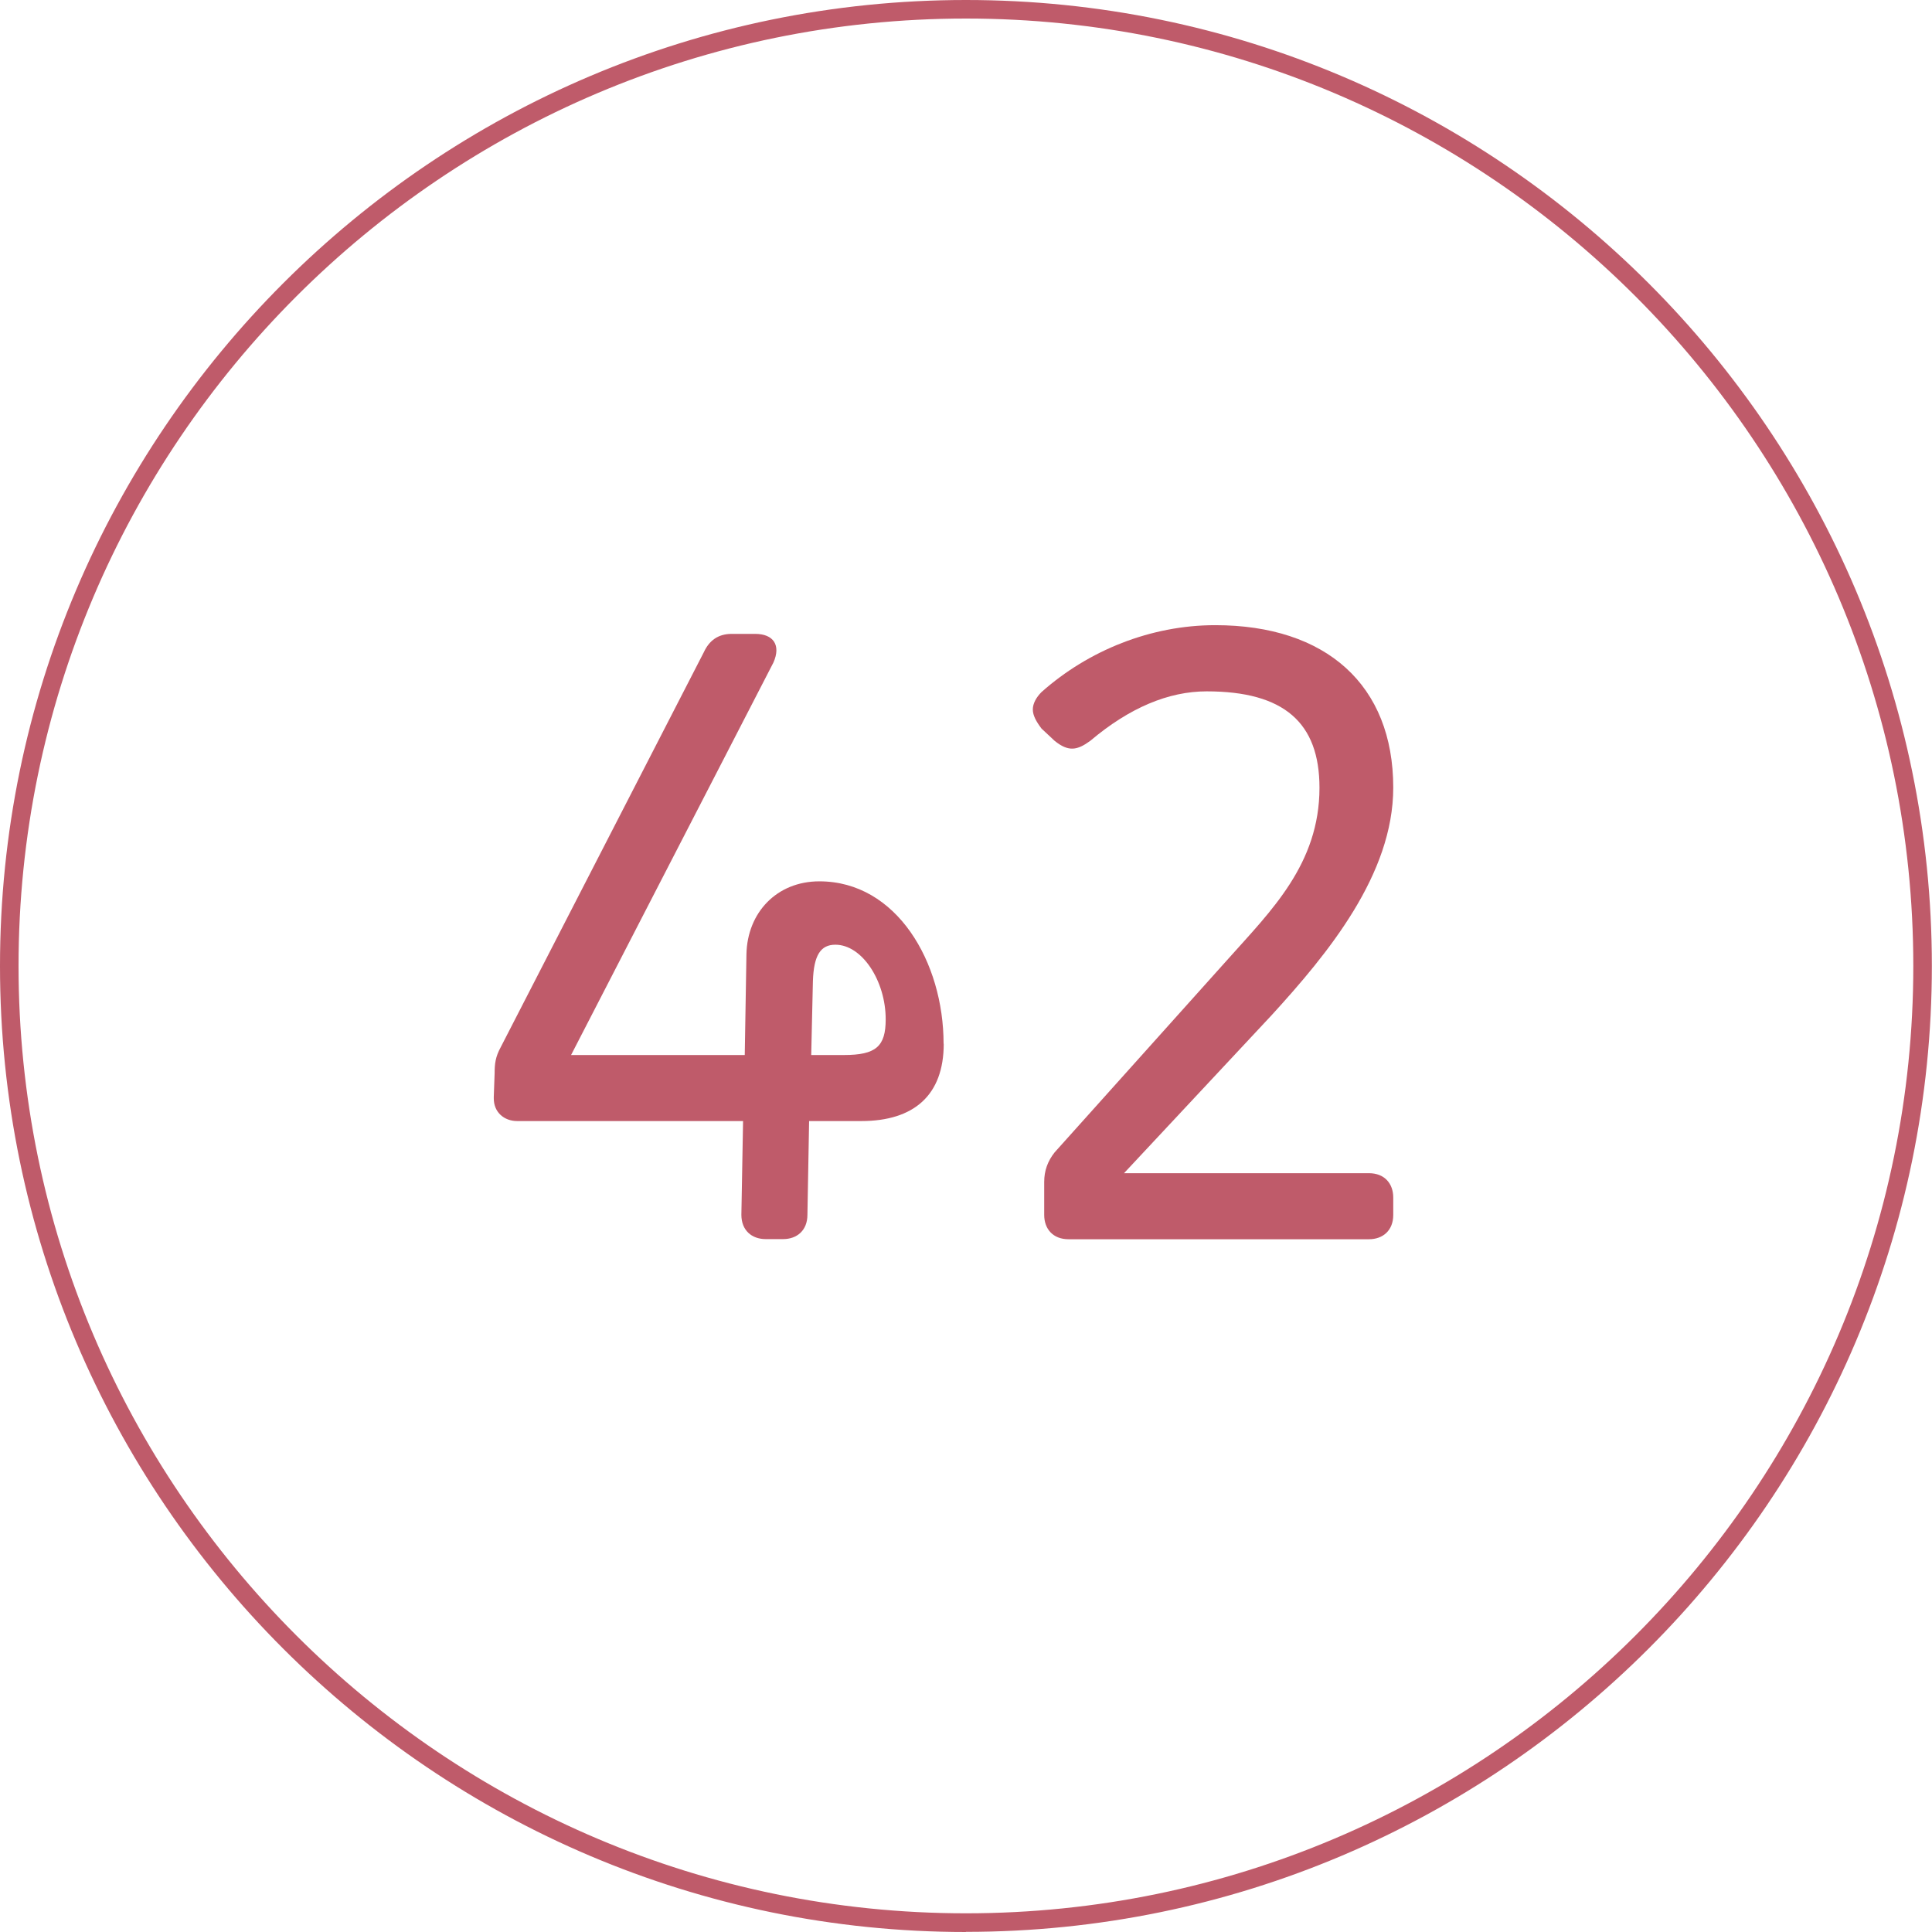
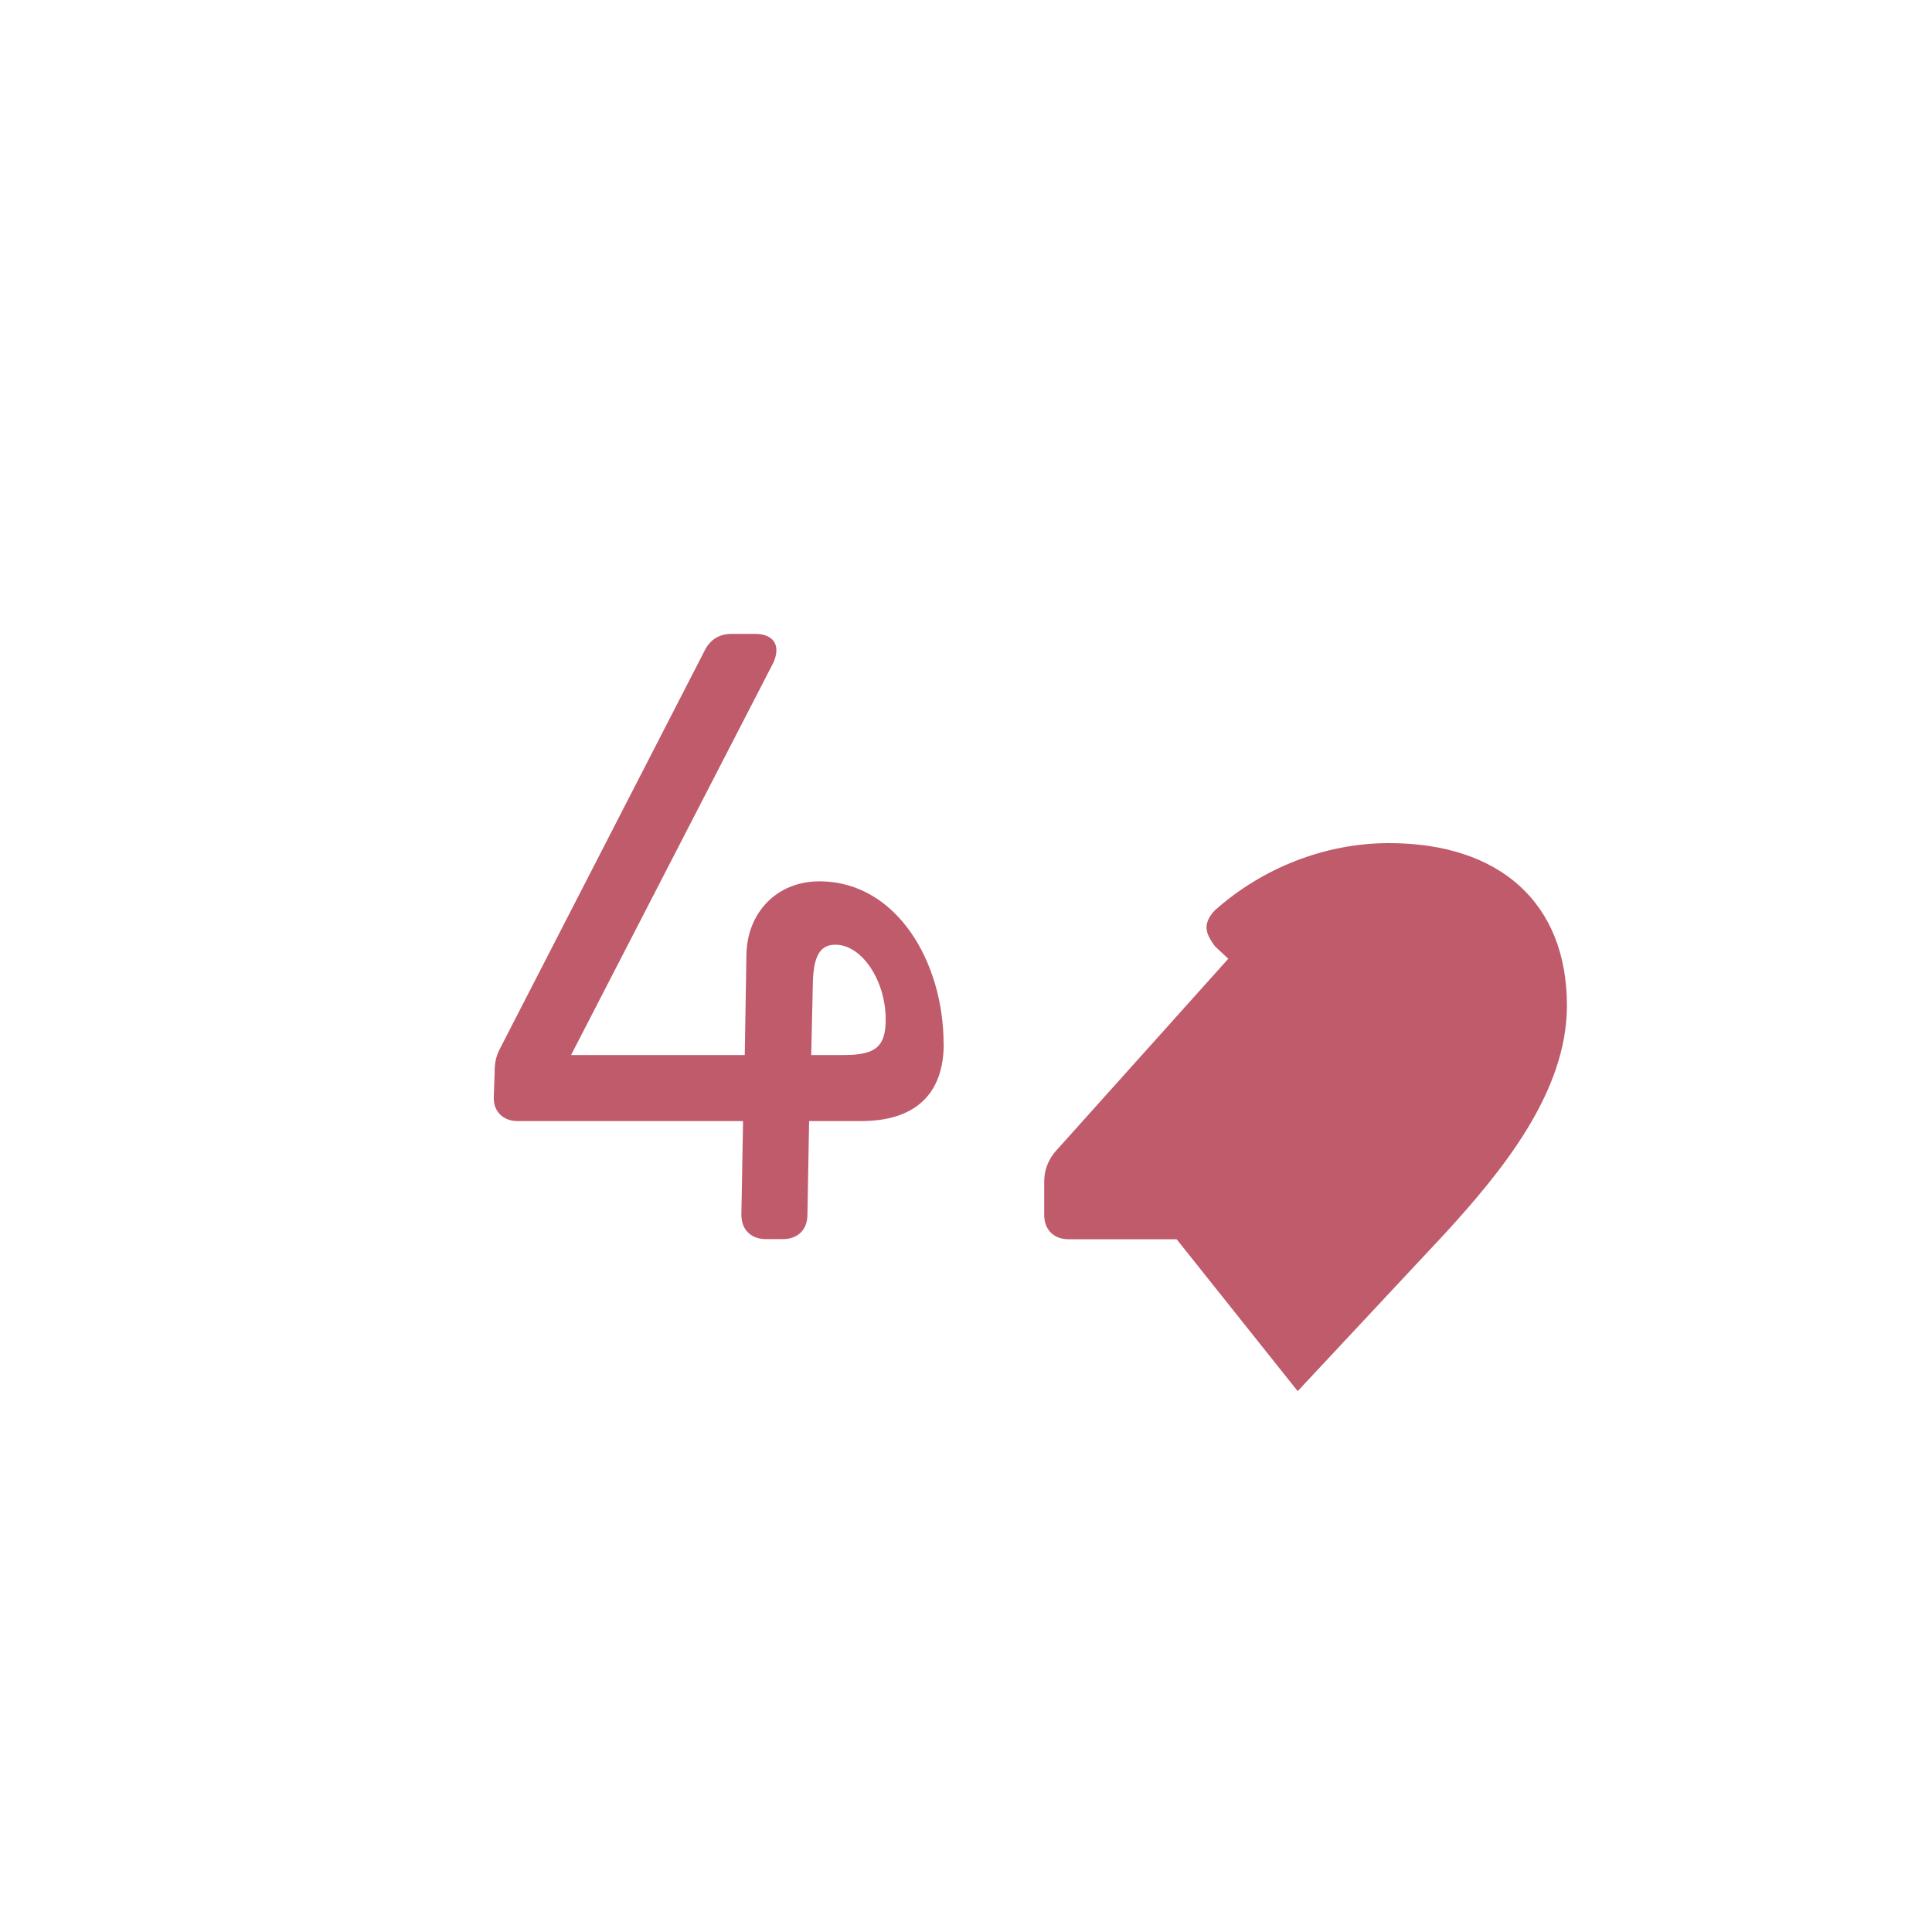
<svg xmlns="http://www.w3.org/2000/svg" id="b" viewBox="0 0 137.49 137.49">
  <g id="c">
-     <path d="m68.74,137.49C30.84,137.49,0,106.65,0,68.74S30.84,0,68.74,0s68.74,30.84,68.74,68.74-30.84,68.74-68.74,68.74Zm0-136.17C31.57,1.32,1.32,31.57,1.32,68.74s30.25,67.42,67.42,67.42,67.42-30.25,67.42-67.42S105.92,1.32,68.74,1.32Z" style="fill:#bf5b6a; stroke-width:0px;" />
    <path d="m67.16,74.28c0,3.64-2.1,5.5-5.87,5.5h-3.71l-.12,6.67c0,1.11-.74,1.73-1.73,1.73h-1.24c-.99,0-1.73-.62-1.73-1.73l.12-6.67h-16.07c-.93,0-1.67-.62-1.67-1.61v-.12l.06-1.67c0-.68.06-1.17.43-1.85l14.46-28.12c.37-.8.99-1.3,1.98-1.3h1.67c1.3,0,1.85.8,1.3,2.04l-14.4,27.93h12.36l.12-7.17c.06-2.97,2.16-5.19,5.19-5.19,5.5,0,8.84,5.75,8.84,11.56Zm-9.45.8h2.35c2.29,0,2.97-.62,2.97-2.54,0-2.72-1.67-5.31-3.58-5.31-1.05,0-1.54.74-1.6,2.6l-.12,5.25Z" style="fill:#bf5b6a; stroke-width:0px;" />
-     <path d="m79.99,83.49h17.43c1.11,0,1.73.74,1.73,1.73v1.24c0,1.11-.74,1.73-1.73,1.73h-21.38c-1.11,0-1.73-.74-1.73-1.73v-2.35c0-.8.25-1.48.74-2.1l12.36-13.78c3.03-3.4,6.49-6.74,6.49-12.17,0-4.64-2.53-6.86-8.03-6.86-2.72,0-5.5,1.17-8.28,3.52-.93.68-1.55.8-2.54,0l-.93-.87c-.37-.49-.62-.93-.62-1.36s.25-.87.62-1.24c3.34-2.97,7.79-4.76,12.36-4.76,7.91,0,12.67,4.27,12.67,11.56,0,6.18-4.64,11.8-8.65,16.19l-10.51,11.25Z" style="fill:#bf5b6a; stroke-width:0px;" />
+     <path d="m79.99,83.49h17.43c1.11,0,1.73.74,1.73,1.73v1.24c0,1.11-.74,1.73-1.73,1.73h-21.38c-1.11,0-1.73-.74-1.73-1.73v-2.35c0-.8.25-1.48.74-2.1l12.36-13.78l-.93-.87c-.37-.49-.62-.93-.62-1.36s.25-.87.62-1.24c3.34-2.97,7.79-4.76,12.36-4.76,7.91,0,12.67,4.27,12.67,11.56,0,6.18-4.64,11.8-8.65,16.19l-10.51,11.25Z" style="fill:#bf5b6a; stroke-width:0px;" />
  </g>
</svg>